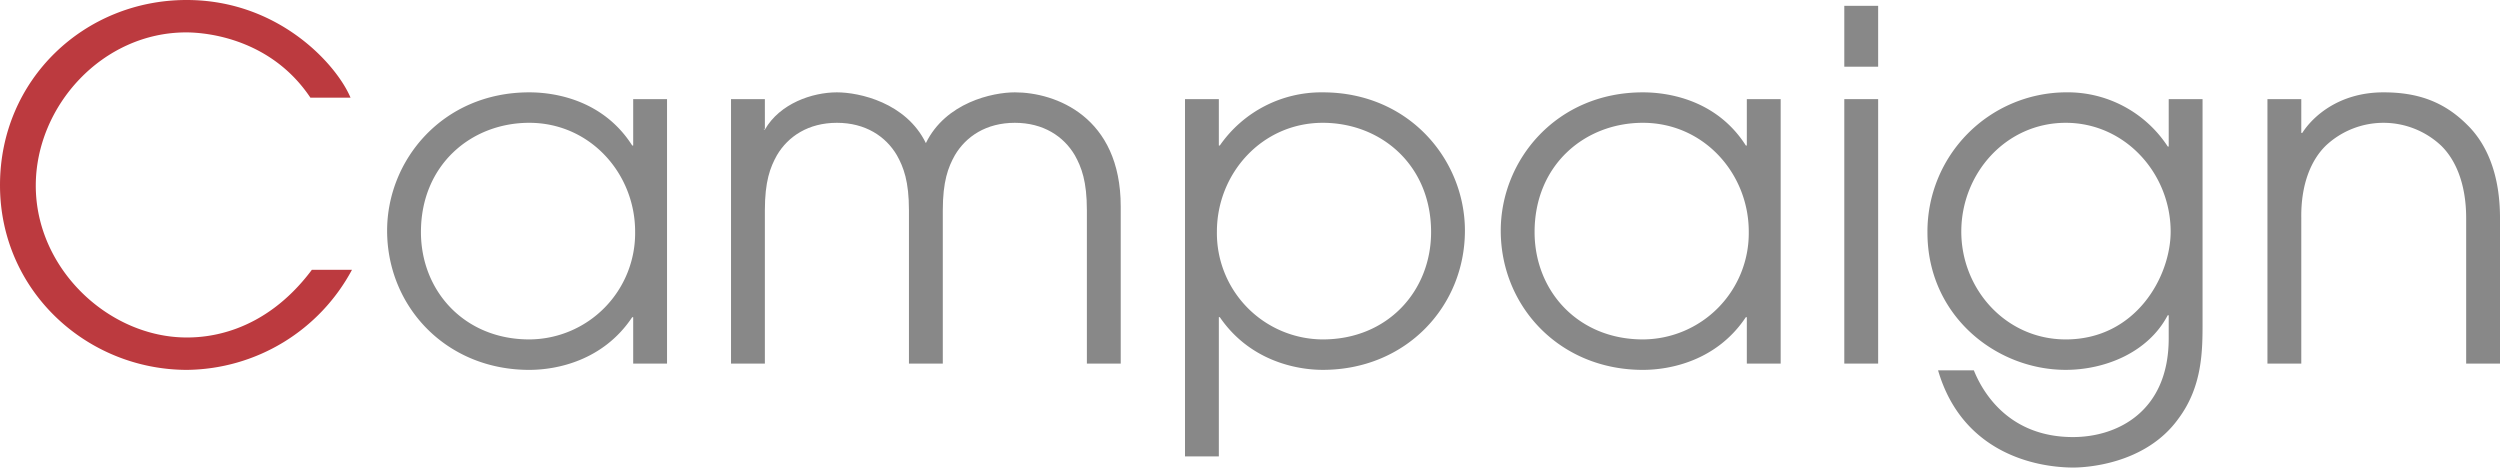
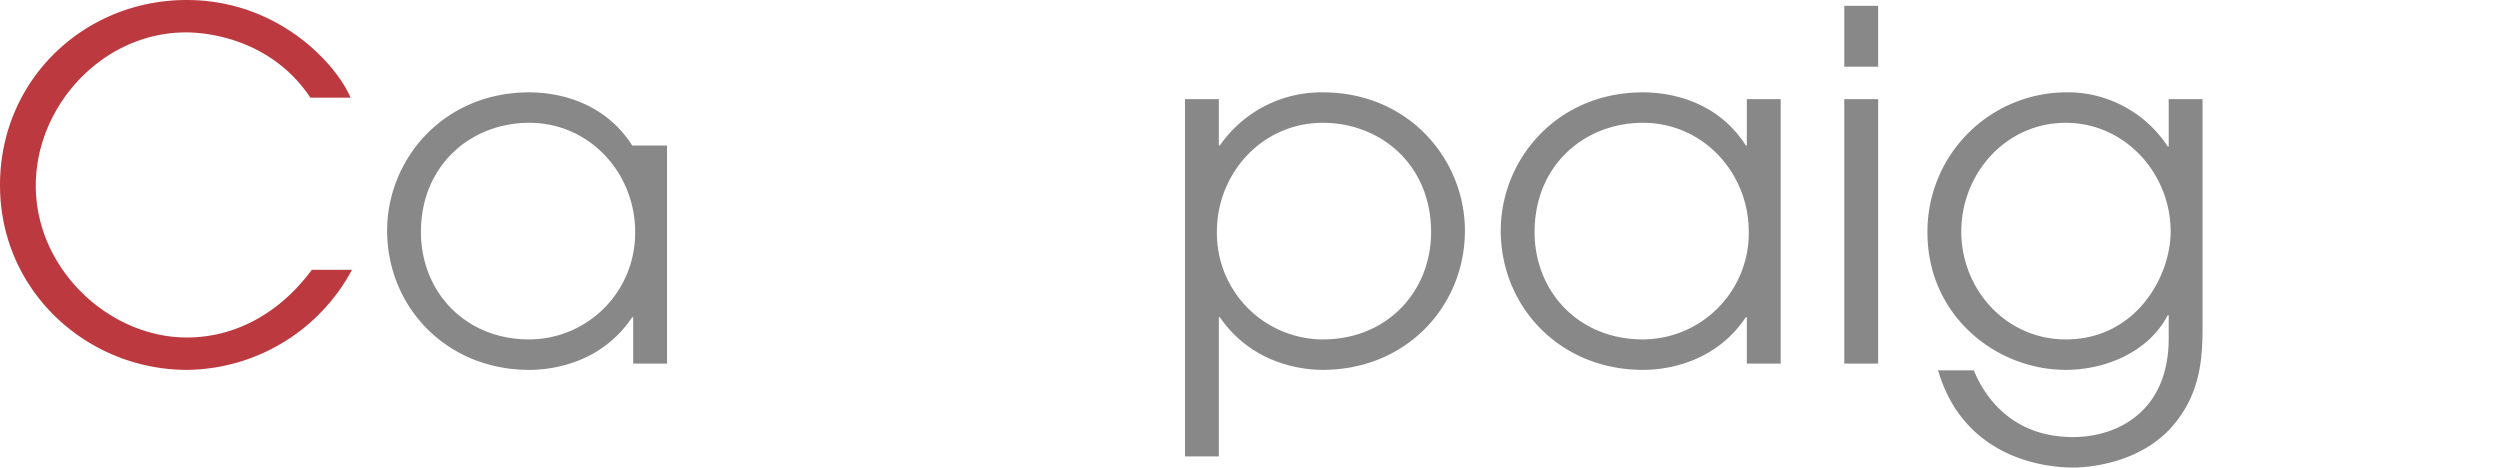
<svg xmlns="http://www.w3.org/2000/svg" width="558.441" height="104.438" viewBox="0 0 558.441 104.438">
  <defs>
    <clipPath id="clip-path">
      <rect id="長方形_290" data-name="長方形 290" width="558.441" height="104.438" fill="none" />
    </clipPath>
  </defs>
  <g id="グループ_401" data-name="グループ 401" clip-path="url(#clip-path)">
    <path id="パス_513" data-name="パス 513" d="M78.625,60.265A42.315,42.315,0,0,1,41.8,82.621C19.44,82.621,0,65.017,0,41.365S18.9,0,41.688,0C62.209,0,75.17,14.365,78.3,21.817H69.337C60.589,8.748,46.441,7.237,41.58,7.237,22.9,7.237,7.992,23.653,7.992,41.473c0,18.684,16.416,33.912,33.7,33.912,4,0,17.065-.54,27.973-15.12Z" fill="#bc3a3f" />
-     <path id="パス_514" data-name="パス 514" d="M149,81.217h-7.56V70.849h-.215c-6.481,9.721-16.849,11.773-23,11.773-18.576,0-31.753-14.149-31.753-31.105,0-15.768,12.42-30.888,31.753-30.888,6.372,0,16.74,2.051,23,11.879h.215V22.14H149Zm-30.78-5.4a23.742,23.742,0,0,0,23.652-24.085c0-12.96-10.044-24.3-23.652-24.3-12.96,0-24.192,9.4-24.192,24.408,0,13.176,9.72,23.977,24.192,23.977" fill="#888" />
-     <path id="パス_515" data-name="パス 515" d="M170.856,28.945c3.347-5.832,10.584-8.317,16.092-8.317,4.967,0,15.443,2.269,19.872,11.34,4.428-9.071,14.9-11.34,19.872-11.34,9.072,0,23.652,5.4,23.652,25.489v35.1h-7.56V46.981c0-6.481-1.188-9.612-2.7-12.313-2.484-4.211-7.019-7.235-13.392-7.235s-10.908,3.024-13.393,7.235c-1.512,2.7-2.7,5.832-2.7,12.313V81.217h-7.561V46.981c0-6.481-1.187-9.612-2.7-12.313-2.484-4.211-7.021-7.235-13.392-7.235s-10.909,3.024-13.393,7.235c-1.512,2.7-2.7,5.832-2.7,12.313V81.217h-7.561V22.14h7.561Zm-.217-.216v.216h.217Z" fill="#888" />
+     <path id="パス_514" data-name="パス 514" d="M149,81.217h-7.56V70.849h-.215c-6.481,9.721-16.849,11.773-23,11.773-18.576,0-31.753-14.149-31.753-31.105,0-15.768,12.42-30.888,31.753-30.888,6.372,0,16.74,2.051,23,11.879h.215H149Zm-30.78-5.4a23.742,23.742,0,0,0,23.652-24.085c0-12.96-10.044-24.3-23.652-24.3-12.96,0-24.192,9.4-24.192,24.408,0,13.176,9.72,23.977,24.192,23.977" fill="#888" />
    <path id="パス_516" data-name="パス 516" d="M264.7,22.14h7.56V32.508h.215a27.6,27.6,0,0,1,23-11.88c19.333,0,31.753,15.12,31.753,30.889,0,16.956-13.176,31.1-31.753,31.1-6.155,0-16.416-2.16-23-11.772h-.215v31.105H264.7Zm30.78,5.293c-13.608,0-23.652,11.34-23.652,24.3a23.742,23.742,0,0,0,23.652,24.085c14.473,0,24.192-10.8,24.192-23.977,0-15.012-11.232-24.408-24.192-24.408" fill="#888" />
    <path id="パス_517" data-name="パス 517" d="M397.761,81.217H390.2V70.849h-.216c-6.48,9.721-16.849,11.773-23,11.773-18.576,0-31.752-14.149-31.752-31.105,0-15.768,12.42-30.888,31.752-30.888,6.373,0,16.74,2.051,23,11.879h.216V22.14h7.56Zm-30.781-5.4a23.742,23.742,0,0,0,23.652-24.085c0-12.96-10.043-24.3-23.652-24.3-12.959,0-24.191,9.4-24.191,24.408,0,13.176,9.719,23.977,24.191,23.977" fill="#888" />
    <path id="パス_518" data-name="パス 518" d="M411.973,1.3h7.561V14.9h-7.561Zm0,20.844h7.561V81.217h-7.561Z" fill="#888" />
    <path id="パス_519" data-name="パス 519" d="M492,71.929c0,6.372,0,14.365-5.4,21.6-7.453,10.368-21.06,10.908-23.437,10.908-8.424,0-24.84-3.24-30.241-21.708h7.993c1.945,4.859,7.777,14.9,22.14,14.9,9.936,0,21.385-5.723,21.385-22.032V70.418h-.217c-4.428,8.423-14.148,12.2-22.786,12.2-15.554,0-30.89-12.1-30.89-30.673a31.1,31.1,0,0,1,30.89-31.32,26.7,26.7,0,0,1,22.786,12.1h.217V22.14H492Zm-30.563,3.889c15.659,0,23.435-14.041,23.435-24.085,0-12.96-10.153-24.3-23.435-24.3-13.394,0-23.329,11.34-23.329,24.3,0,12.853,9.935,24.085,23.329,24.085" fill="#888" />
-     <path id="パス_520" data-name="パス 520" d="M506.494,22.14h7.559V29.7h.216c2.268-3.565,8.1-9.073,18.145-9.073,7.236,0,13.283,1.836,18.684,7.237,4.427,4.32,7.343,11.124,7.343,20.844V81.217h-7.558V48.709c0-7.669-2.377-13.068-5.618-16.2a18.812,18.812,0,0,0-25.705,0c-3.238,3.133-5.615,8.532-5.507,16.2V81.217h-7.559Z" fill="#888" />
  </g>
</svg>